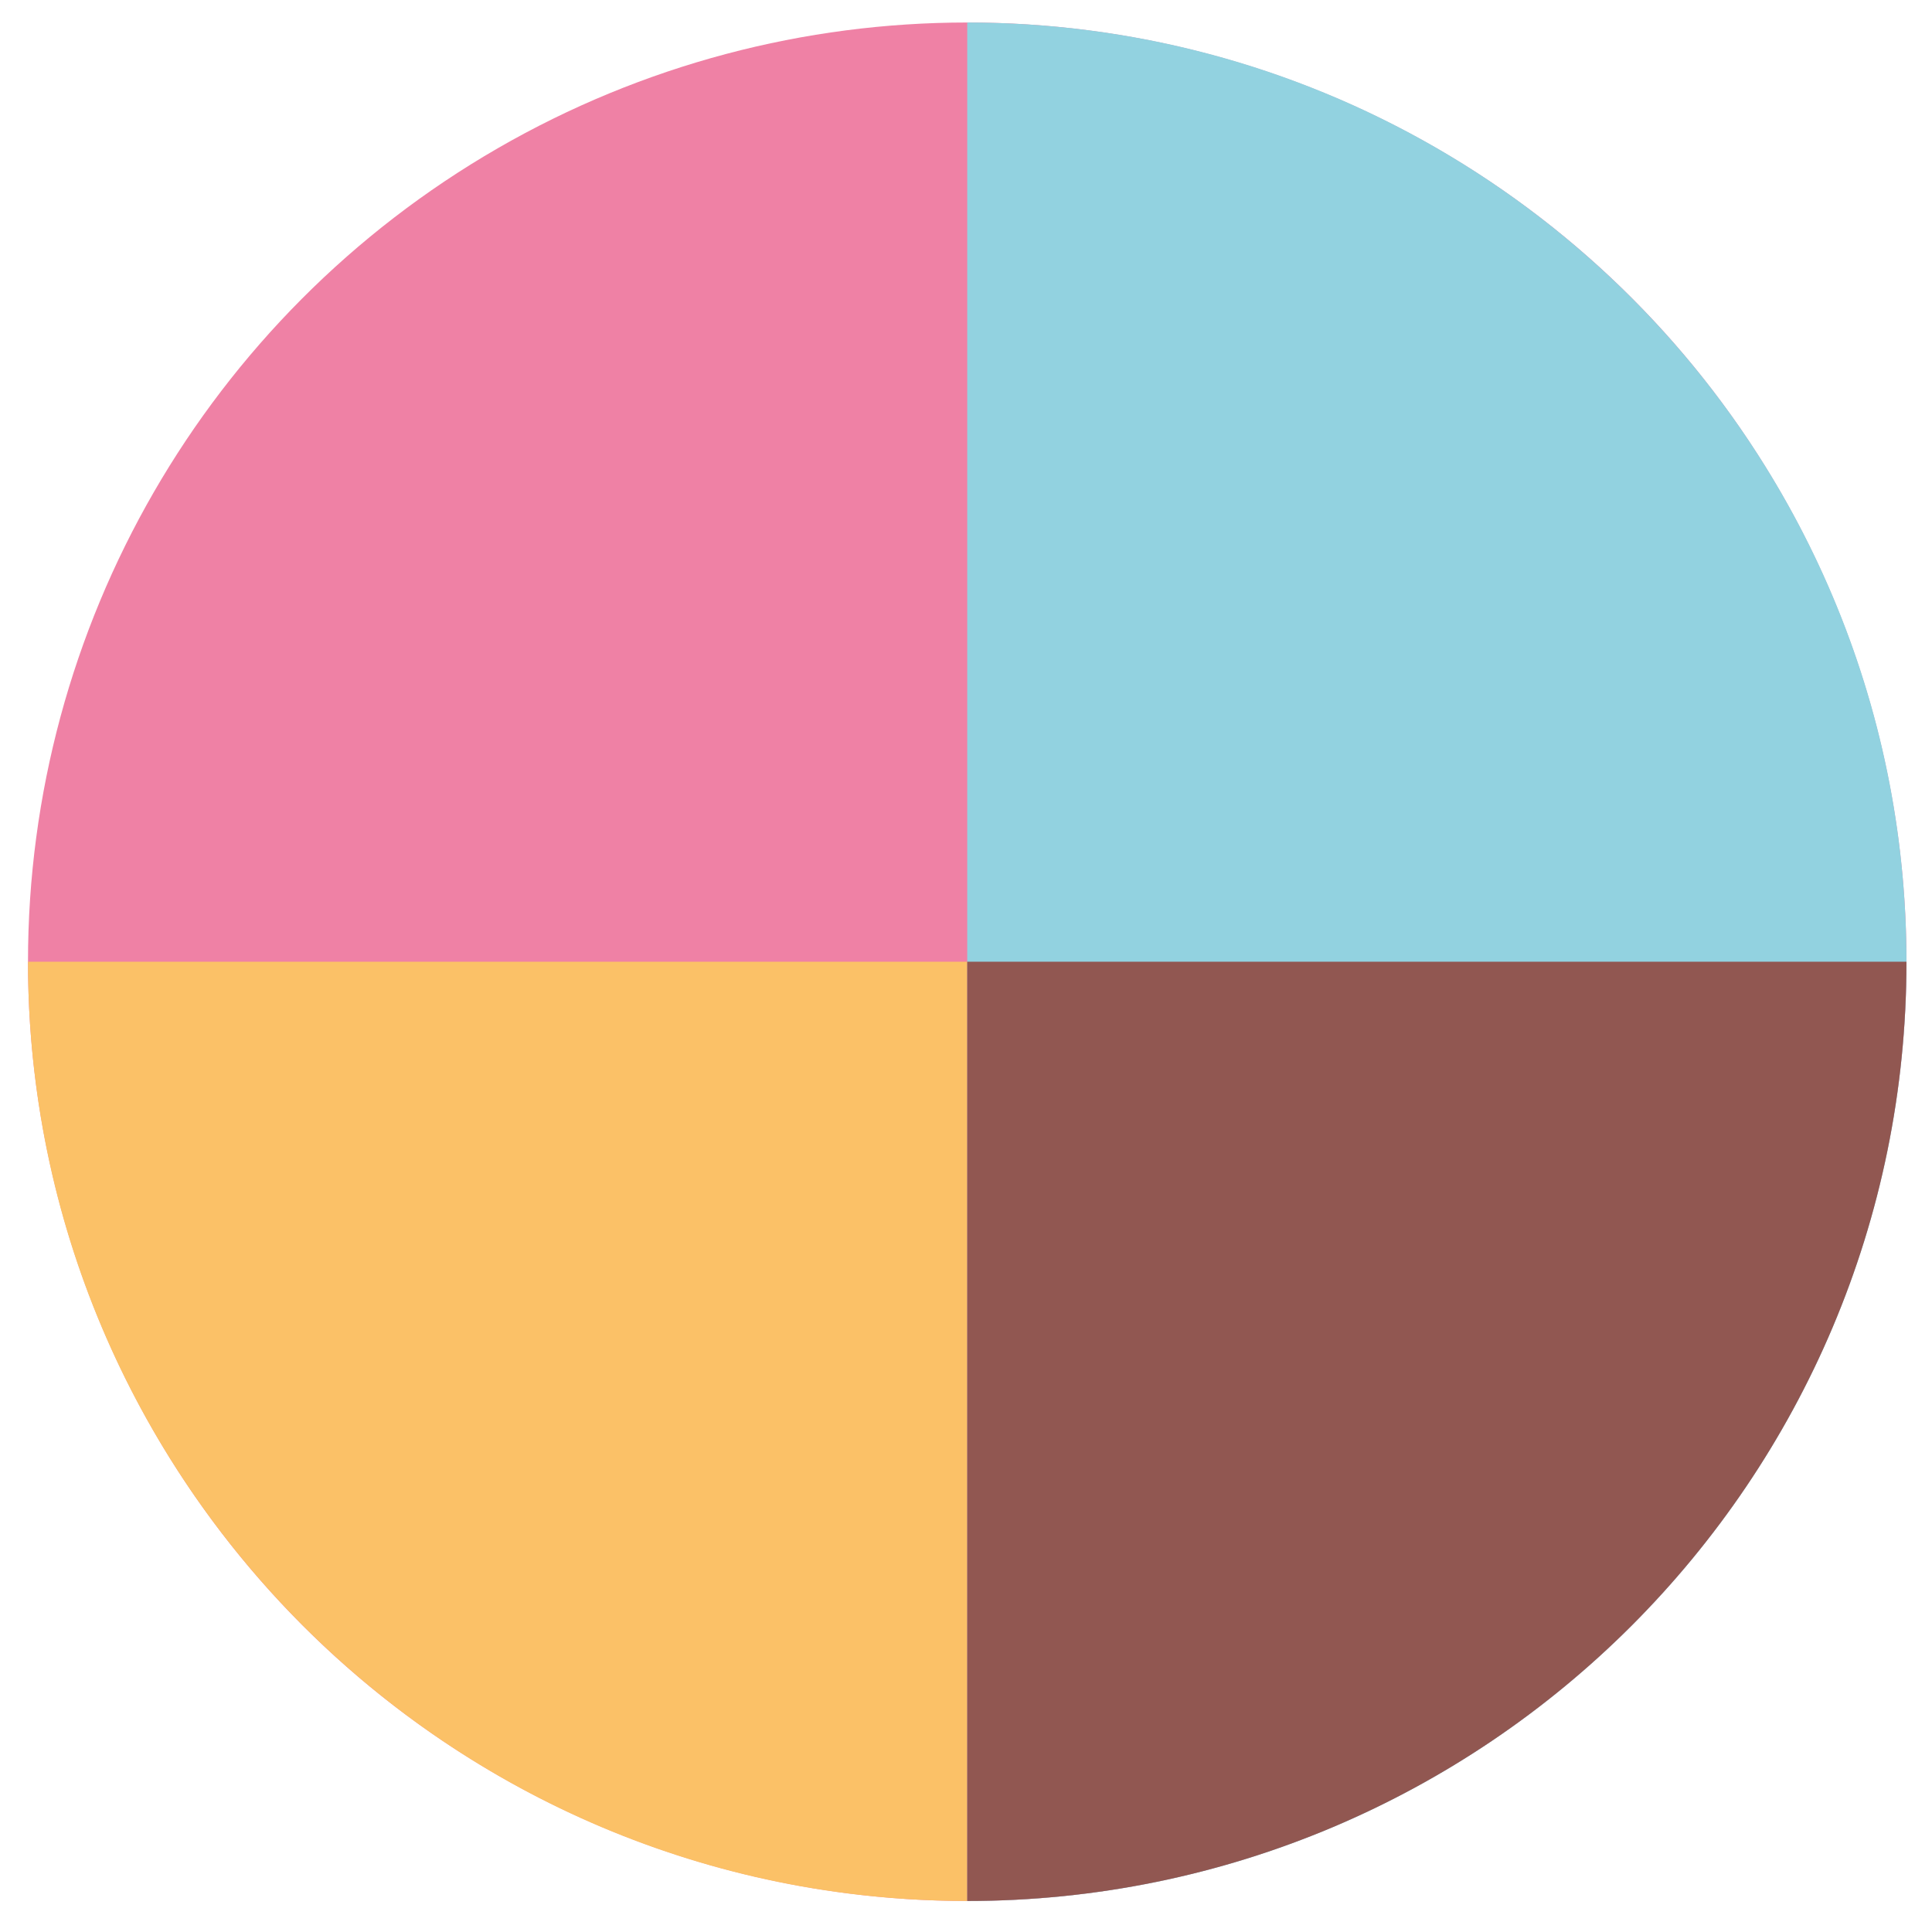
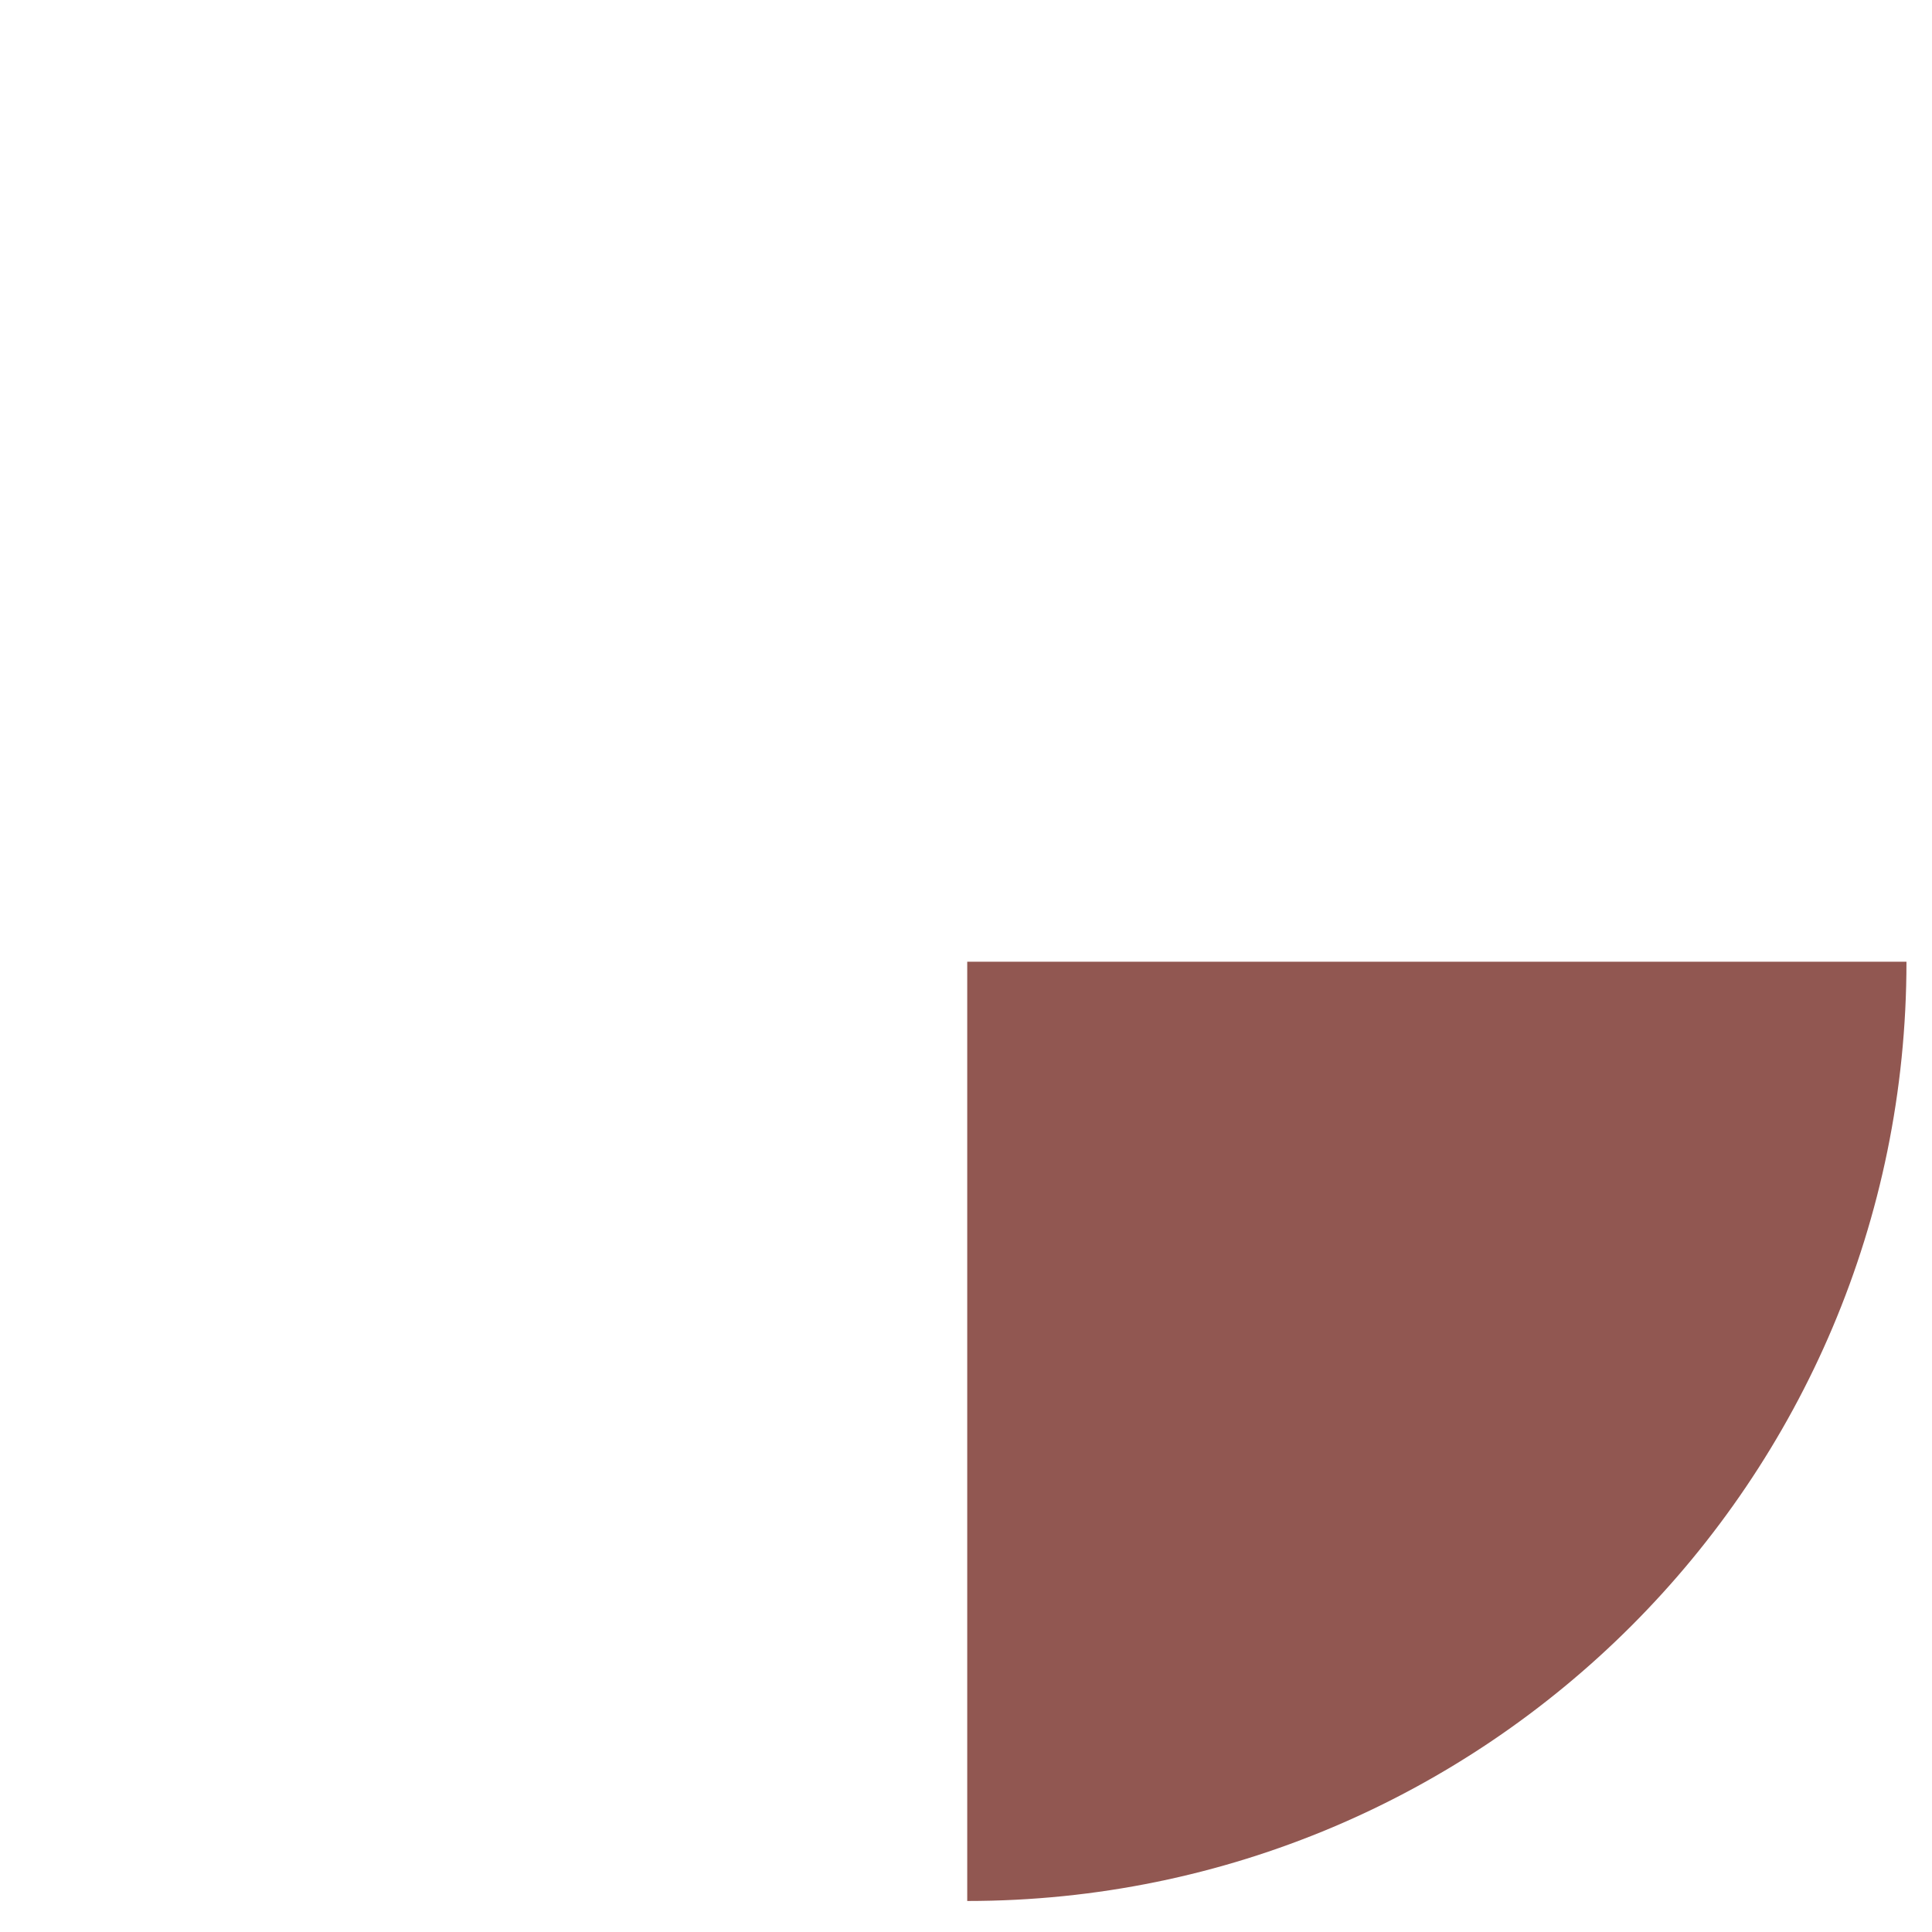
<svg xmlns="http://www.w3.org/2000/svg" xml:space="preserve" id="Vrstva_1" x="0" y="0" enable-background="new 0 0 101.15 102.15" version="1.1" viewBox="0 0 101.15 102.15" width="30" height="30">
  <style>.st0{fill:#EF81A5;}
	.st1{fill:#92D2E0;}
	.st2{fill:#FBC167;}
	.st3{fill:#915751;}</style>
-   <circle cx="50.64" cy="50.85" r="49.66" class="st0" />
-   <path d="M50.64 1.19c27.42 0 49.66 22.23 49.66 49.66s-22.23 49.66-49.66 49.66" class="st1" />
-   <path d="M.98 50.85c0 27.42 22.23 49.66 49.66 49.66V50.85H.98z" class="st2" />
  <path d="M100.3 50.85c0 27.42-22.23 49.66-49.66 49.66V50.85h49.66z" class="st3" />
</svg>